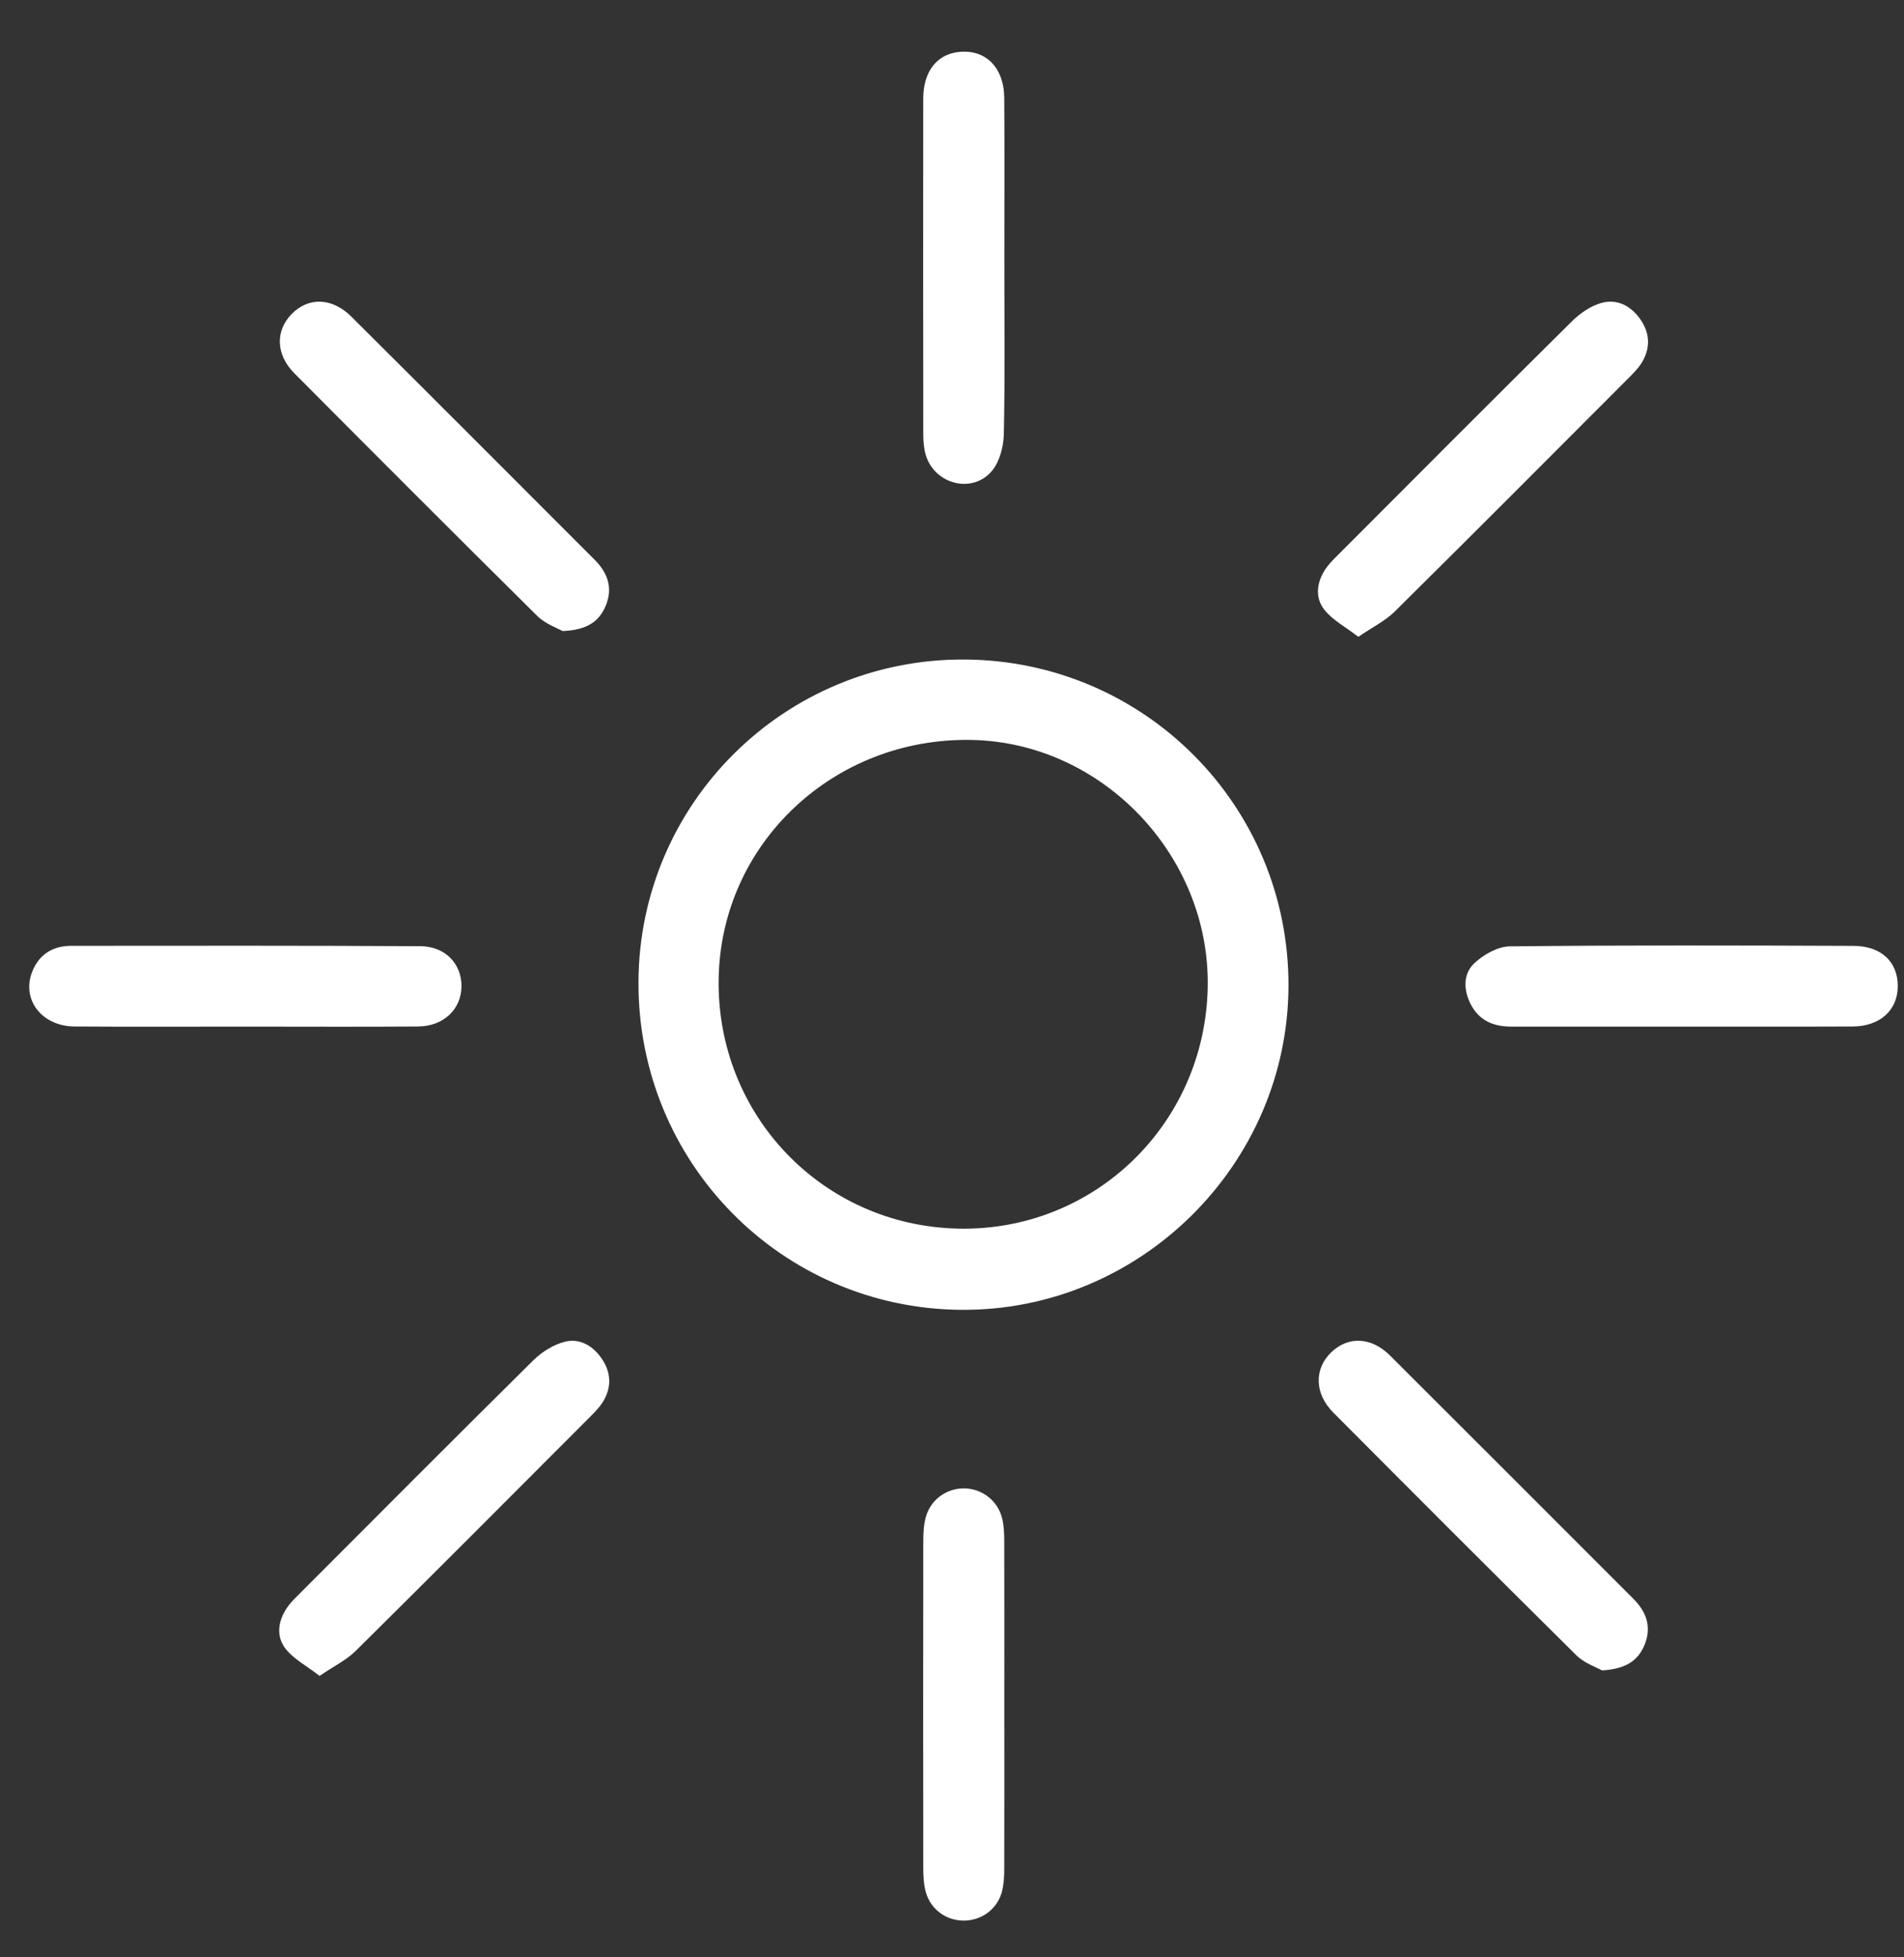
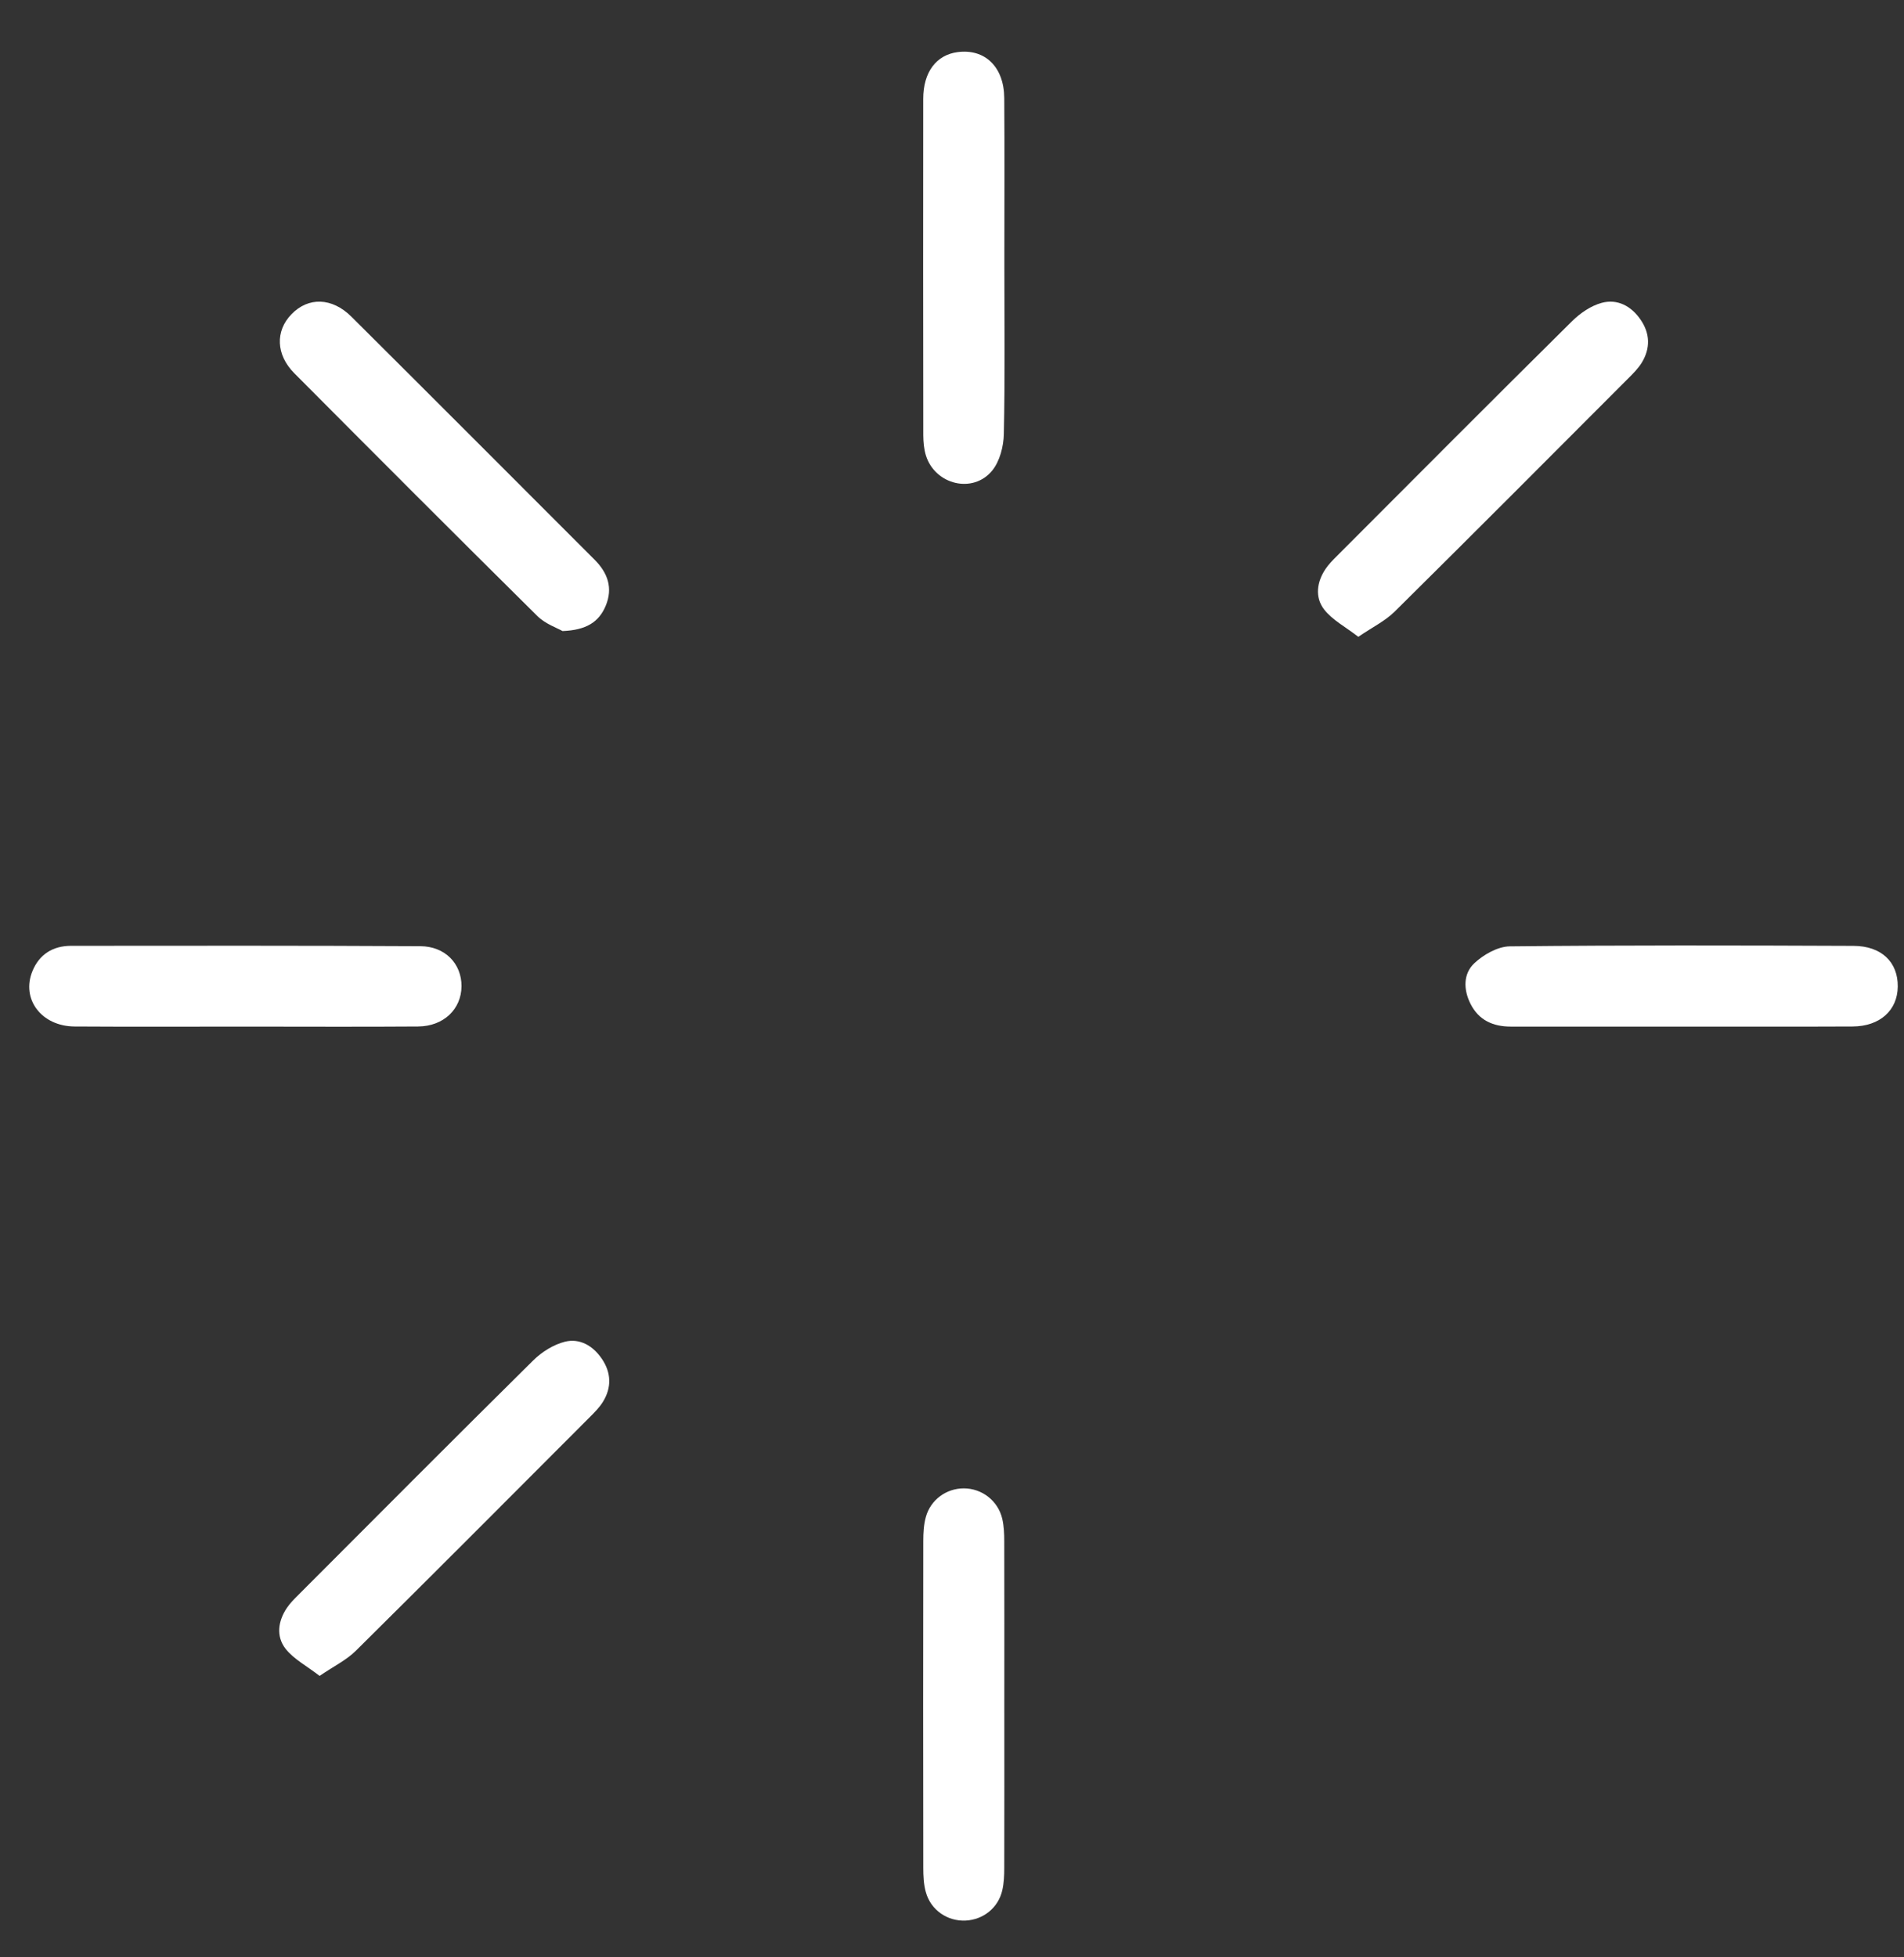
<svg xmlns="http://www.w3.org/2000/svg" width="36" height="37" viewBox="0 0 36 37" fill="none">
  <rect x="0" y="0" width="36" height="37" fill="#333333" stroke="none" />
-   <path d="M18.232 12.467C21.638 12.483 24.372 15.235 24.362 18.637C24.352 22.017 21.553 24.786 18.174 24.76C14.774 24.733 12.057 21.972 12.072 18.56C12.087 15.177 14.843 12.451 18.233 12.467H18.232ZM22.835 18.656C22.879 16.165 20.831 14.028 18.359 13.987C15.753 13.943 13.628 15.955 13.588 18.505C13.547 21.079 15.552 23.168 18.117 23.225C20.688 23.281 22.788 21.248 22.835 18.657V18.656Z" fill="white" />
  <path d="M18.99 5.029C18.99 6.089 19.003 7.149 18.98 8.207C18.975 8.44 18.903 8.719 18.761 8.894C18.398 9.34 17.681 9.164 17.507 8.611C17.469 8.489 17.458 8.354 17.457 8.225C17.454 6.107 17.454 3.987 17.456 1.869C17.456 1.363 17.703 1.038 18.107 0.985C18.622 0.918 18.983 1.263 18.988 1.852C18.995 2.84 18.99 3.827 18.99 4.815C18.99 4.887 18.99 4.958 18.99 5.029Z" fill="white" />
  <path d="M18.989 32.24C18.989 33.264 18.991 34.287 18.988 35.311C18.988 35.453 18.982 35.599 18.95 35.736C18.873 36.066 18.59 36.289 18.257 36.305C17.913 36.321 17.599 36.107 17.505 35.767C17.464 35.621 17.457 35.462 17.457 35.309C17.454 33.25 17.454 31.191 17.457 29.132C17.457 28.979 17.465 28.82 17.506 28.674C17.597 28.348 17.895 28.135 18.223 28.135C18.565 28.135 18.87 28.368 18.95 28.709C18.982 28.846 18.988 28.992 18.988 29.133C18.991 30.169 18.989 31.204 18.989 32.24Z" fill="white" />
  <path d="M31.814 19.406C30.731 19.406 29.647 19.405 28.565 19.406C28.227 19.406 27.958 19.284 27.803 18.974C27.669 18.707 27.664 18.407 27.876 18.208C28.051 18.044 28.319 17.892 28.547 17.889C30.713 17.866 32.88 17.871 35.045 17.88C35.576 17.882 35.887 18.189 35.882 18.649C35.878 19.099 35.544 19.402 35.027 19.404C33.955 19.409 32.884 19.406 31.814 19.406Z" fill="white" />
  <path d="M4.657 19.406C3.574 19.406 2.491 19.411 1.408 19.404C0.784 19.399 0.397 18.886 0.613 18.358C0.744 18.038 1.002 17.88 1.342 17.879C3.544 17.877 5.745 17.874 7.947 17.886C8.419 17.889 8.728 18.219 8.726 18.643C8.723 19.076 8.389 19.4 7.906 19.404C6.824 19.412 5.74 19.406 4.657 19.406H4.657Z" fill="white" />
  <path d="M25.684 12.039C25.434 11.846 25.19 11.719 25.037 11.522C24.858 11.291 24.896 11.002 25.064 10.753C25.124 10.665 25.2 10.588 25.276 10.512C26.756 9.03 28.234 7.545 29.723 6.072C29.877 5.92 30.08 5.78 30.284 5.725C30.584 5.644 30.846 5.788 31.021 6.045C31.199 6.305 31.206 6.583 31.044 6.852C30.977 6.962 30.882 7.057 30.79 7.149C29.318 8.623 27.848 10.099 26.368 11.563C26.192 11.737 25.957 11.851 25.684 12.037V12.039Z" fill="white" />
  <path d="M6.043 31.68C5.793 31.487 5.55 31.361 5.397 31.164C5.218 30.932 5.256 30.644 5.424 30.395C5.483 30.307 5.56 30.23 5.636 30.154C7.116 28.672 8.594 27.187 10.084 25.714C10.244 25.556 10.464 25.418 10.68 25.363C10.965 25.292 11.215 25.442 11.381 25.688C11.557 25.948 11.566 26.226 11.403 26.494C11.336 26.604 11.241 26.699 11.149 26.791C9.677 28.265 8.207 29.741 6.727 31.206C6.551 31.38 6.316 31.494 6.043 31.68V31.68Z" fill="white" />
  <path d="M10.638 11.93C10.534 11.87 10.312 11.795 10.162 11.647C8.623 10.124 7.092 8.591 5.564 7.055C5.216 6.705 5.204 6.257 5.509 5.942C5.827 5.611 6.276 5.62 6.645 5.987C8.181 7.515 9.71 9.049 11.242 10.58C11.491 10.829 11.594 11.116 11.451 11.455C11.323 11.758 11.086 11.911 10.638 11.929V11.93Z" fill="white" />
-   <path d="M30.291 31.577C30.181 31.514 29.958 31.441 29.808 31.293C28.268 29.77 26.737 28.237 25.209 26.702C24.851 26.342 24.845 25.876 25.17 25.563C25.491 25.255 25.925 25.269 26.282 25.624C27.817 27.153 29.346 28.686 30.879 30.218C31.128 30.467 31.235 30.75 31.095 31.092C30.97 31.398 30.732 31.549 30.292 31.577H30.291Z" fill="white" />
</svg>